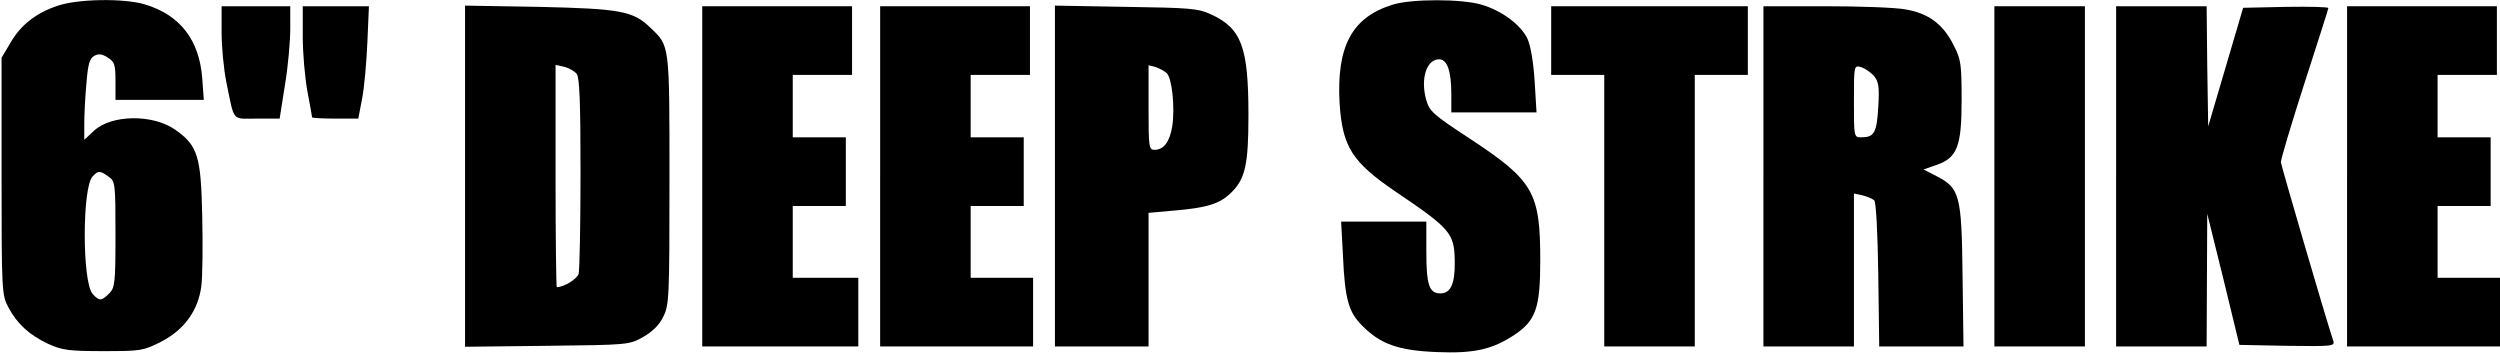
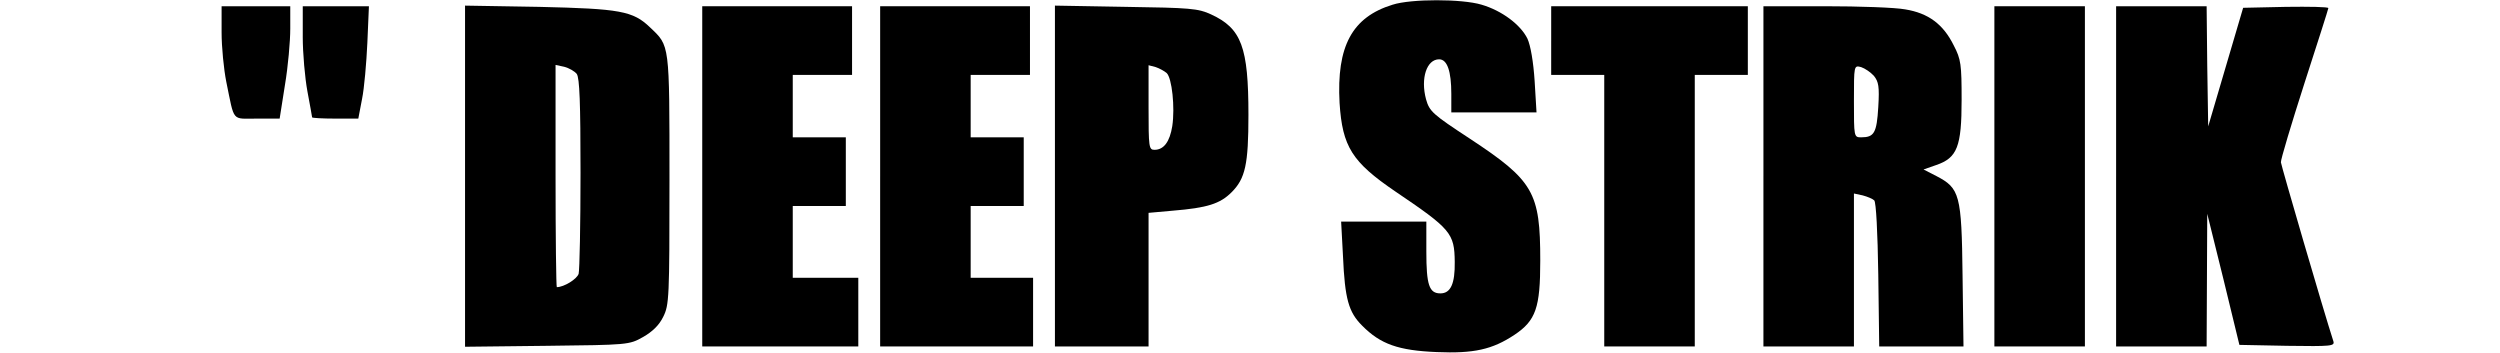
<svg xmlns="http://www.w3.org/2000/svg" version="1.0" width="801pt" height="113pt" viewBox="0 0 801 113" preserveAspectRatio="xMidYMid meet">
  <g transform="translate(0,113) scale(0.1,-0.1)" fill="#000000" stroke="none">
-     <path d="M183 1111 c-68 -23 -117 -61 -150 -119 l-28 -47 0 -380 c0 -370 1 -381 22 -420 28 -53 68 -89 128 -117 44 -20 66 -23 176 -23 120 0 128 1 185 30 74 38 119 100 129 178 4 29 5 129 3 222 -4 195 -14 228 -86 279 -72 51 -205 49 -261 -3 l-31 -29 0 52 c0 29 3 88 7 130 5 61 10 79 25 87 14 8 26 6 44 -6 21 -13 24 -23 24 -75 l0 -60 141 0 142 0 -5 68 c-9 124 -71 204 -184 238 -67 20 -216 18 -281 -5z m165 -547 c21 -15 22 -21 22 -185 0 -156 -2 -171 -20 -189 -25 -25 -32 -25 -53 -2 -34 37 -34 343 0 377 18 19 23 19 51 -1z" />
    <path d="M4462 1115 c-130 -40 -180 -133 -170 -315 9 -140 40 -189 178 -283 179 -121 190 -134 191 -226 1 -70 -13 -101 -46 -101 -36 0 -45 27 -45 134 l0 96 -136 0 -137 0 6 -112 c6 -136 18 -178 61 -221 59 -60 117 -80 239 -85 119 -5 178 8 249 55 69 46 83 87 83 238 0 219 -21 256 -226 391 -119 78 -129 87 -140 126 -18 67 2 128 42 128 26 0 39 -38 39 -111 l0 -59 137 0 136 0 -6 100 c-4 62 -13 114 -23 136 -22 45 -82 90 -147 109 -63 19 -226 19 -285 0z" />
    <path d="M710 1026 c0 -47 7 -118 15 -158 27 -131 16 -118 98 -118 l73 0 17 108 c10 59 17 140 17 180 l0 72 -110 0 -110 0 0 -84z" />
    <path d="M970 1013 c0 -54 7 -133 15 -176 8 -43 15 -81 15 -83 0 -2 33 -4 74 -4 l74 0 12 63 c7 34 14 115 17 180 l5 117 -106 0 -106 0 0 -97z" />
    <path d="M1490 565 l0 -546 263 3 c258 3 263 3 307 28 30 17 52 38 65 65 19 38 20 60 20 440 0 439 1 427 -62 487 -55 53 -96 60 -355 66 l-238 4 0 -547z m358 328 c9 -13 12 -92 12 -317 0 -166 -3 -311 -6 -323 -5 -17 -47 -43 -70 -43 -2 0 -4 160 -4 356 l0 356 28 -6 c15 -4 33 -14 40 -23z" />
-     <path d="M2250 565 l0 -545 250 0 250 0 0 110 0 110 -105 0 -105 0 0 115 0 115 85 0 85 0 0 110 0 110 -85 0 -85 0 0 100 0 100 95 0 95 0 0 110 0 110 -240 0 -240 0 0 -545z" />
+     <path d="M2250 565 l0 -545 250 0 250 0 0 110 0 110 -105 0 -105 0 0 115 0 115 85 0 85 0 0 110 0 110 -85 0 -85 0 0 100 0 100 95 0 95 0 0 110 0 110 -240 0 -240 0 0 -545" />
    <path d="M2820 565 l0 -545 245 0 245 0 0 110 0 110 -100 0 -100 0 0 115 0 115 85 0 85 0 0 110 0 110 -85 0 -85 0 0 100 0 100 95 0 95 0 0 110 0 110 -240 0 -240 0 0 -545z" />
    <path d="M3380 566 l0 -546 150 0 150 0 0 214 0 214 78 7 c110 9 151 22 188 59 44 44 54 89 54 248 0 217 -22 277 -120 322 -41 19 -67 21 -272 24 l-228 4 0 -546z m358 330 c17 -16 27 -110 18 -170 -8 -50 -27 -76 -57 -76 -18 0 -19 8 -19 136 l0 135 23 -6 c12 -4 28 -13 35 -19z" />
    <path d="M4970 1000 l0 -110 85 0 85 0 0 -435 0 -435 145 0 145 0 0 435 0 435 85 0 85 0 0 110 0 110 -315 0 -315 0 0 -110z" />
    <path d="M5650 565 l0 -545 145 0 145 0 0 245 0 245 28 -6 c15 -4 32 -11 37 -16 6 -5 11 -103 13 -238 l3 -230 135 0 135 0 -3 228 c-3 259 -9 279 -84 318 l-41 21 40 14 c68 23 82 59 82 209 0 113 -2 130 -25 174 -34 69 -82 104 -156 116 -32 6 -148 10 -256 10 l-198 0 0 -545z m354 322 c15 -19 18 -34 14 -100 -5 -83 -13 -97 -55 -97 -23 0 -23 2 -23 116 0 115 0 115 23 109 12 -4 30 -16 41 -28z" />
    <path d="M6390 565 l0 -545 145 0 145 0 0 545 0 545 -145 0 -145 0 0 -545z" />
    <path d="M6780 565 l0 -545 145 0 145 0 1 213 1 212 52 -210 51 -210 153 -3 c143 -2 153 -1 148 15 -32 99 -167 562 -168 573 -1 8 33 121 75 252 42 130 77 239 77 242 0 4 -61 5 -136 4 l-137 -3 -56 -190 -56 -190 -3 193 -2 192 -145 0 -145 0 0 -545z" />
-     <path d="M7520 565 l0 -545 245 0 245 0 0 110 0 110 -100 0 -100 0 0 115 0 115 85 0 85 0 0 110 0 110 -85 0 -85 0 0 100 0 100 95 0 95 0 0 110 0 110 -240 0 -240 0 0 -545z" />
  </g>
</svg>